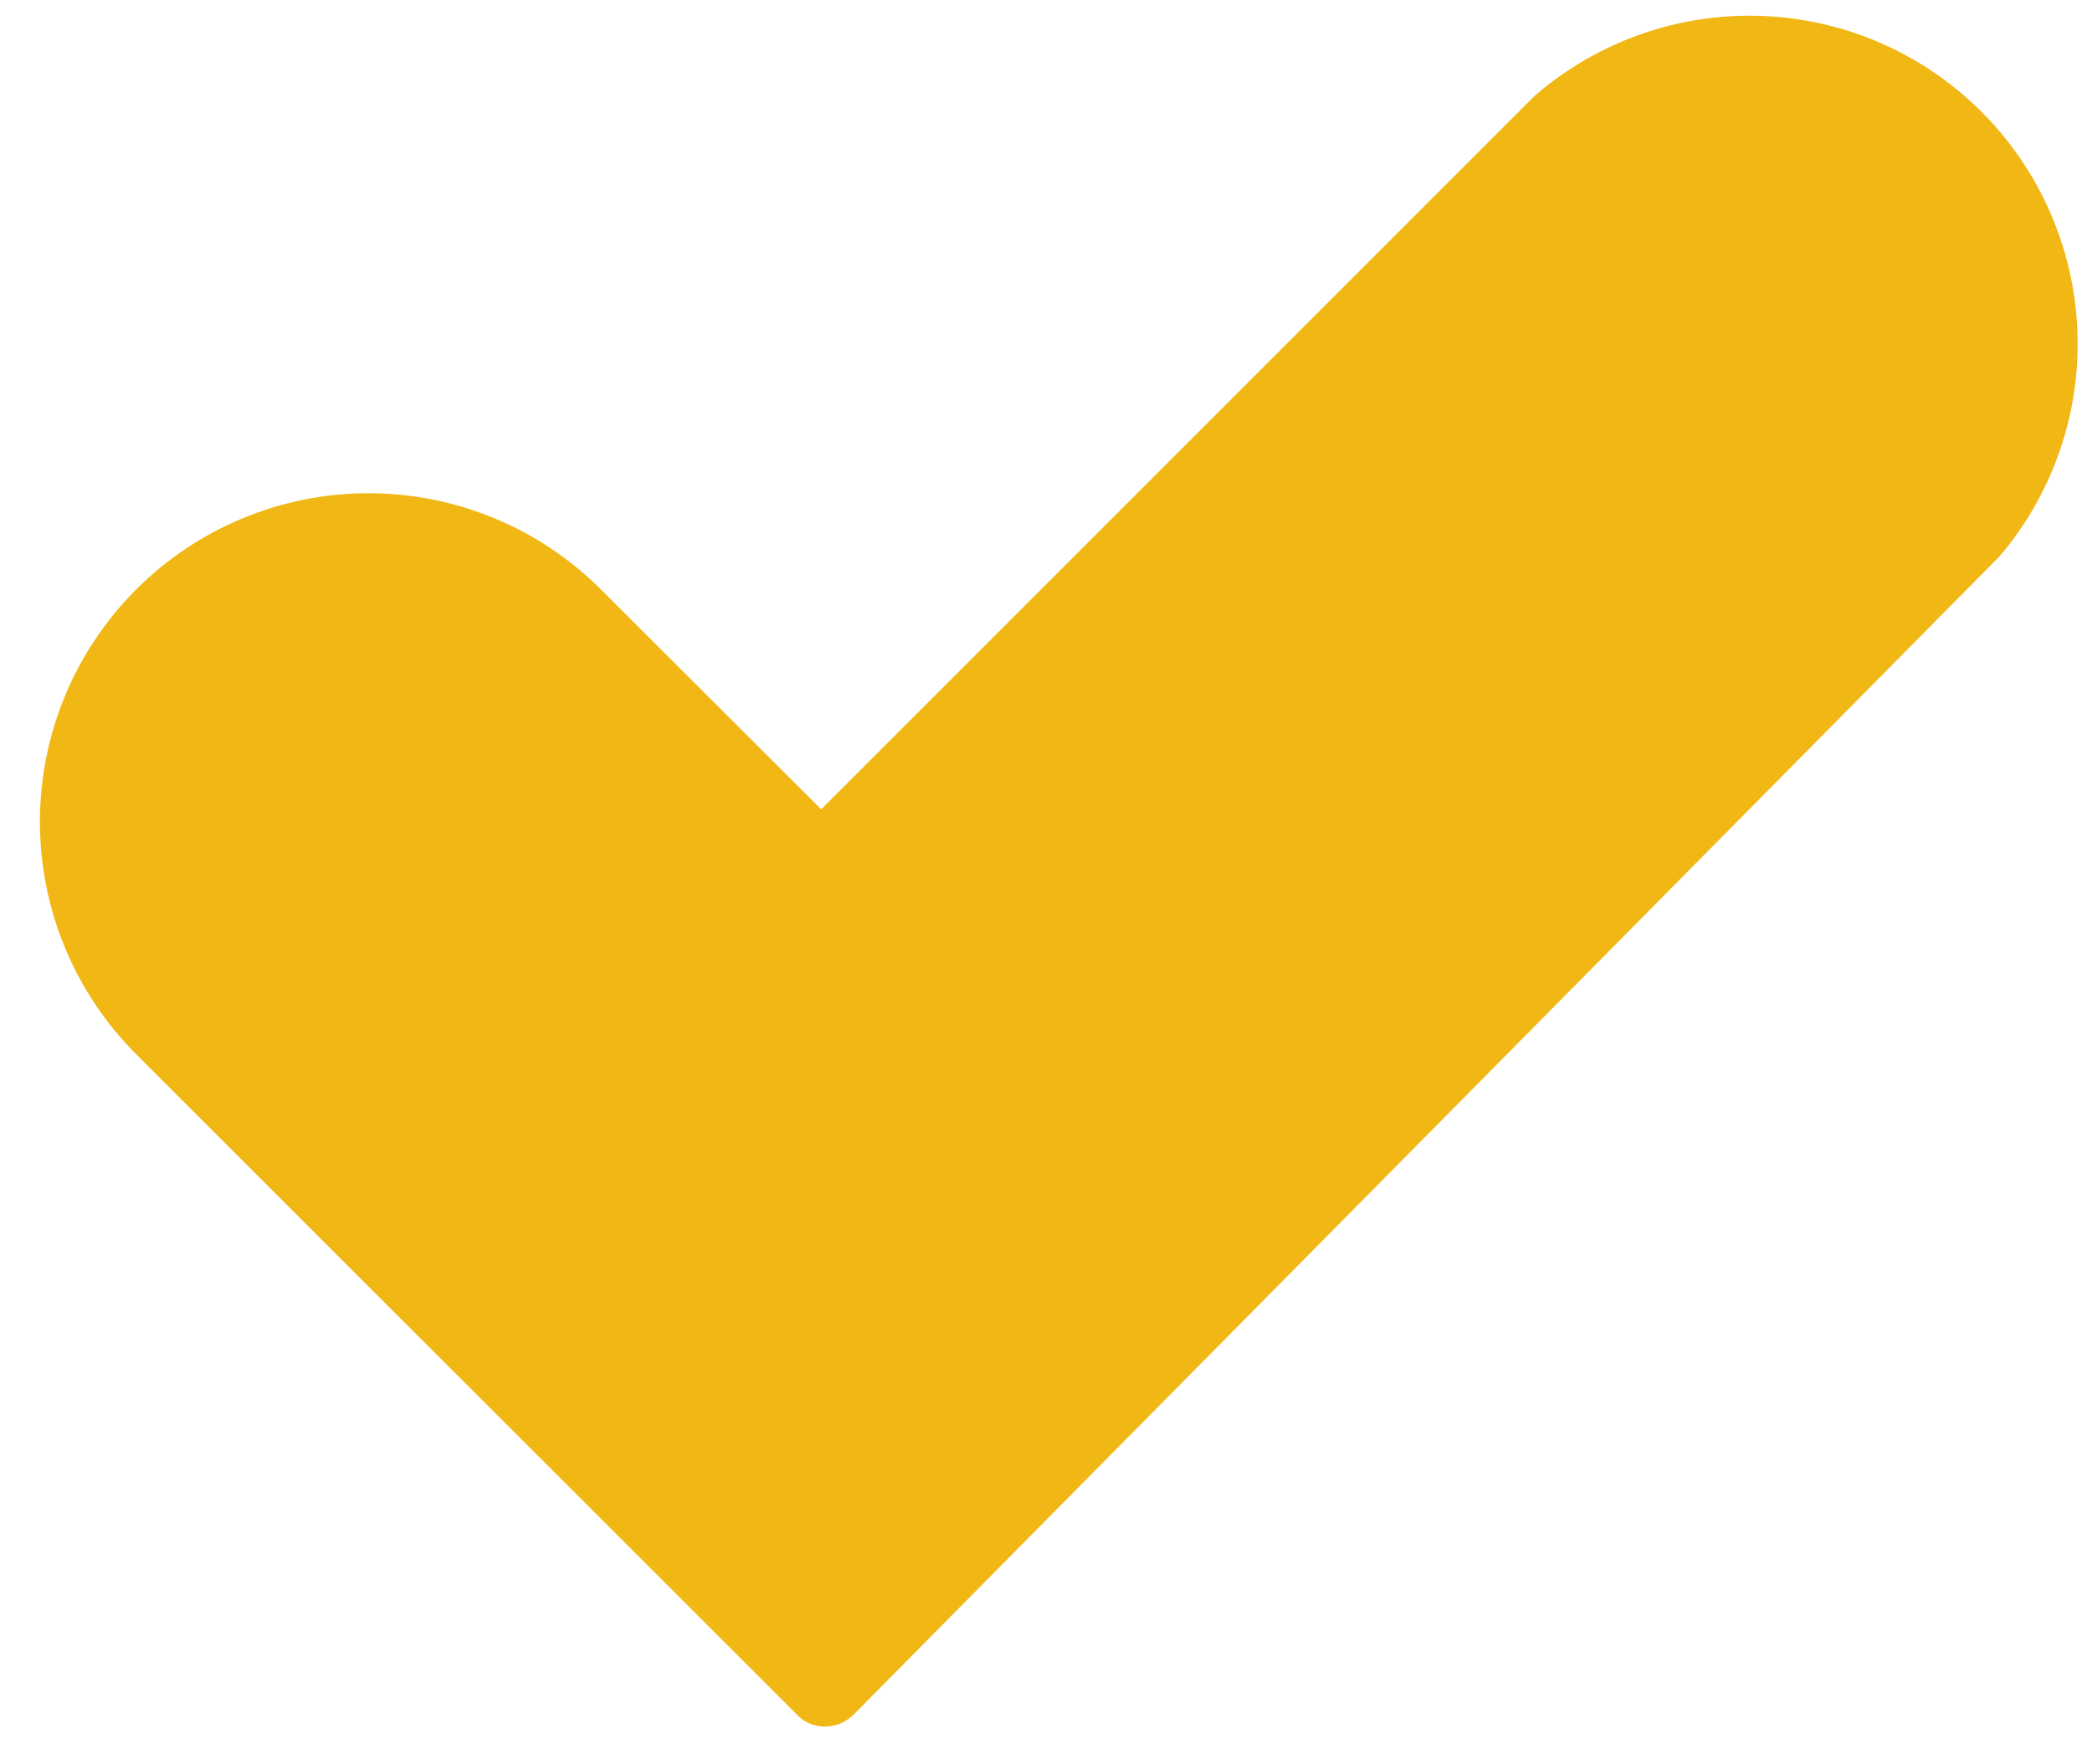
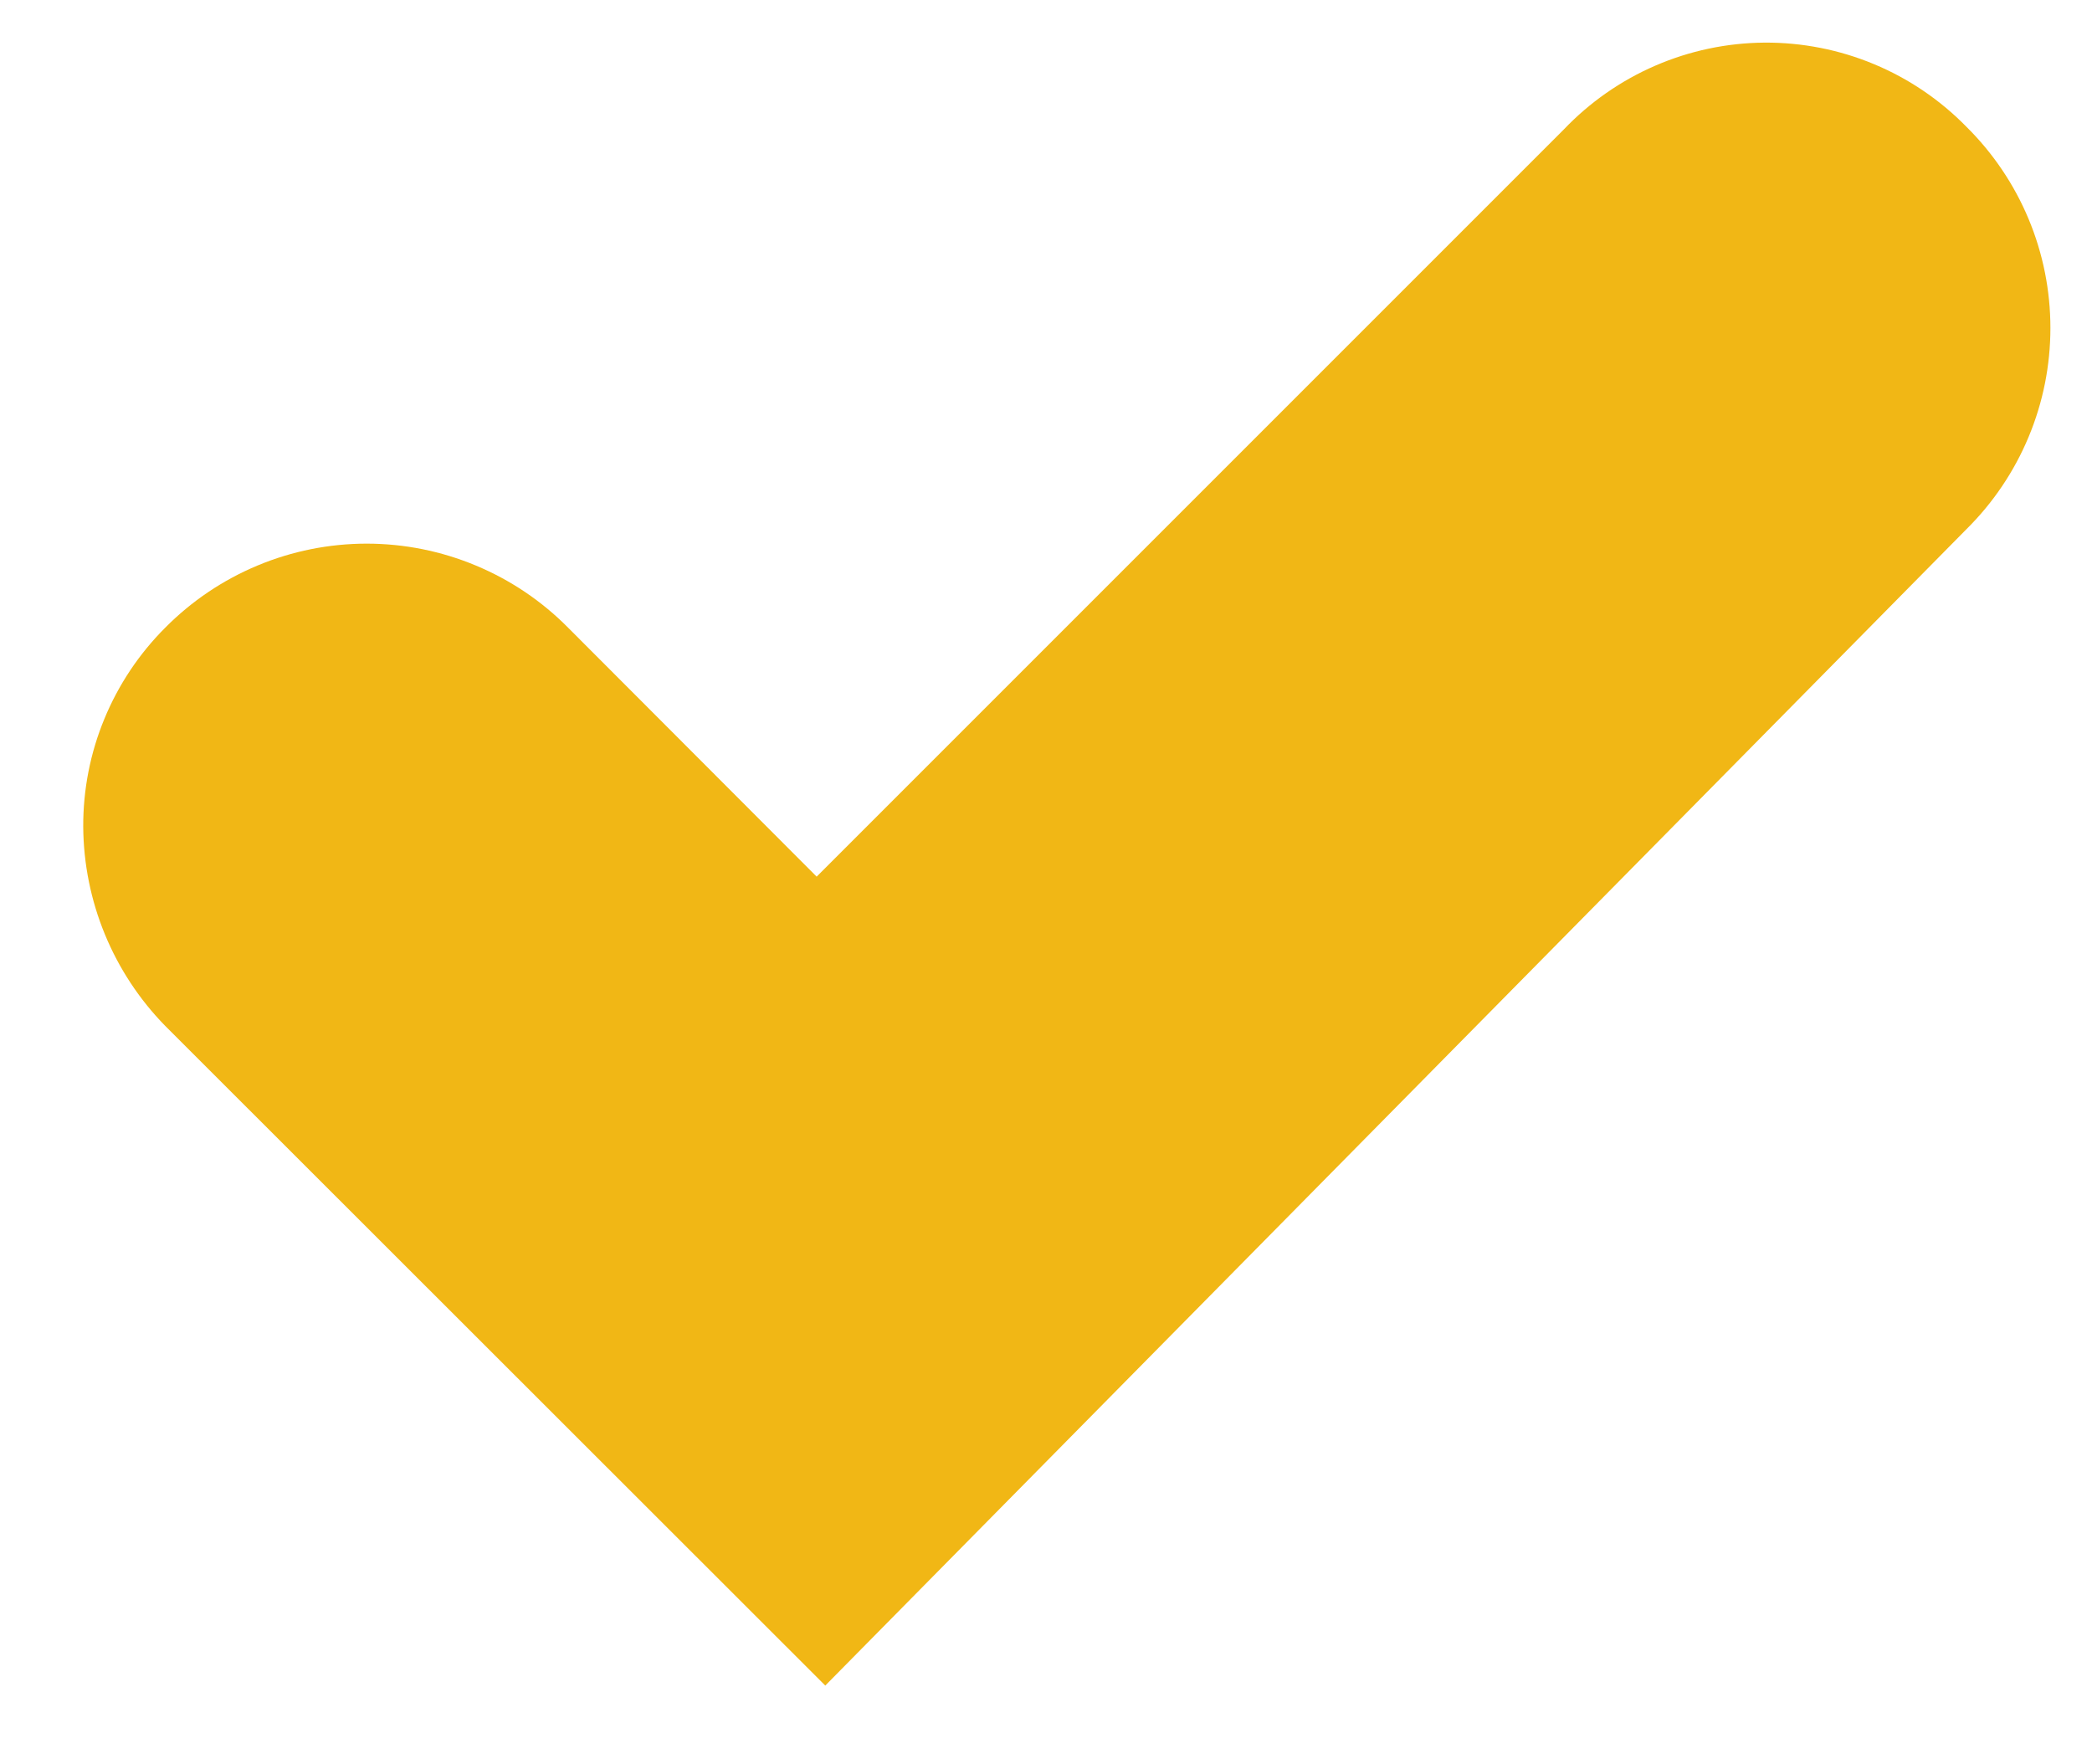
<svg xmlns="http://www.w3.org/2000/svg" width="51" height="43" viewBox="0 0 51 43" fill="none">
  <path d="M47.939 3.091C48.588 3.733 49.103 4.497 49.454 5.338C49.806 6.18 49.986 7.084 49.986 7.996C49.986 8.908 49.806 9.812 49.454 10.653C49.103 11.495 48.588 12.259 47.939 12.901L20.119 41.091L4.029 25.011C2.757 23.712 2.04 21.969 2.029 20.151C2.026 19.25 2.2 18.358 2.544 17.526C2.887 16.693 3.392 15.937 4.029 15.301C4.672 14.652 5.437 14.137 6.279 13.786C7.122 13.434 8.026 13.253 8.939 13.253C9.853 13.253 10.757 13.434 11.599 13.786C12.442 14.137 13.207 14.652 13.849 15.301L19.909 21.371L38.119 3.161C38.751 2.497 39.51 1.966 40.351 1.602C41.192 1.237 42.098 1.046 43.014 1.039C43.931 1.033 44.84 1.211 45.686 1.564C46.532 1.916 47.298 2.436 47.939 3.091Z" fill="#F1B715" />
-   <path d="M20.119 42.09C19.985 42.093 19.853 42.067 19.73 42.014C19.607 41.96 19.498 41.88 19.409 41.78L3.319 25.7C1.817 24.198 0.973 22.16 0.973 20.035C0.973 17.91 1.817 15.873 3.319 14.37C4.822 12.868 6.859 12.024 8.984 12.024C11.109 12.024 13.147 12.868 14.649 14.37L20.019 19.73L37.419 2.33C38.944 1.013 40.909 0.319 42.923 0.387C44.937 0.456 46.851 1.282 48.282 2.701C49.713 4.119 50.557 6.026 50.643 8.039C50.73 10.052 50.053 12.024 48.749 13.56L20.829 41.78C20.737 41.877 20.627 41.954 20.506 42.007C20.384 42.06 20.252 42.088 20.119 42.09ZM8.889 14.17C8.118 14.161 7.353 14.308 6.64 14.602C5.927 14.896 5.28 15.331 4.739 15.88C3.65 16.989 3.033 18.476 3.019 20.03C3.012 20.802 3.161 21.567 3.456 22.28C3.752 22.994 4.188 23.64 4.739 24.18L20.119 39.56L47.229 12.09C48.066 11.259 48.636 10.197 48.865 9.04C49.094 7.884 48.972 6.685 48.516 5.597C48.059 4.51 47.288 3.584 46.302 2.938C45.315 2.292 44.158 1.955 42.979 1.97C41.394 1.975 39.872 2.591 38.729 3.69L20.569 21.85C20.382 22.037 20.128 22.141 19.864 22.141C19.6 22.141 19.346 22.037 19.159 21.85L13.089 15.78C11.957 14.709 10.447 14.13 8.889 14.17Z" fill="#F1B715" />
</svg>